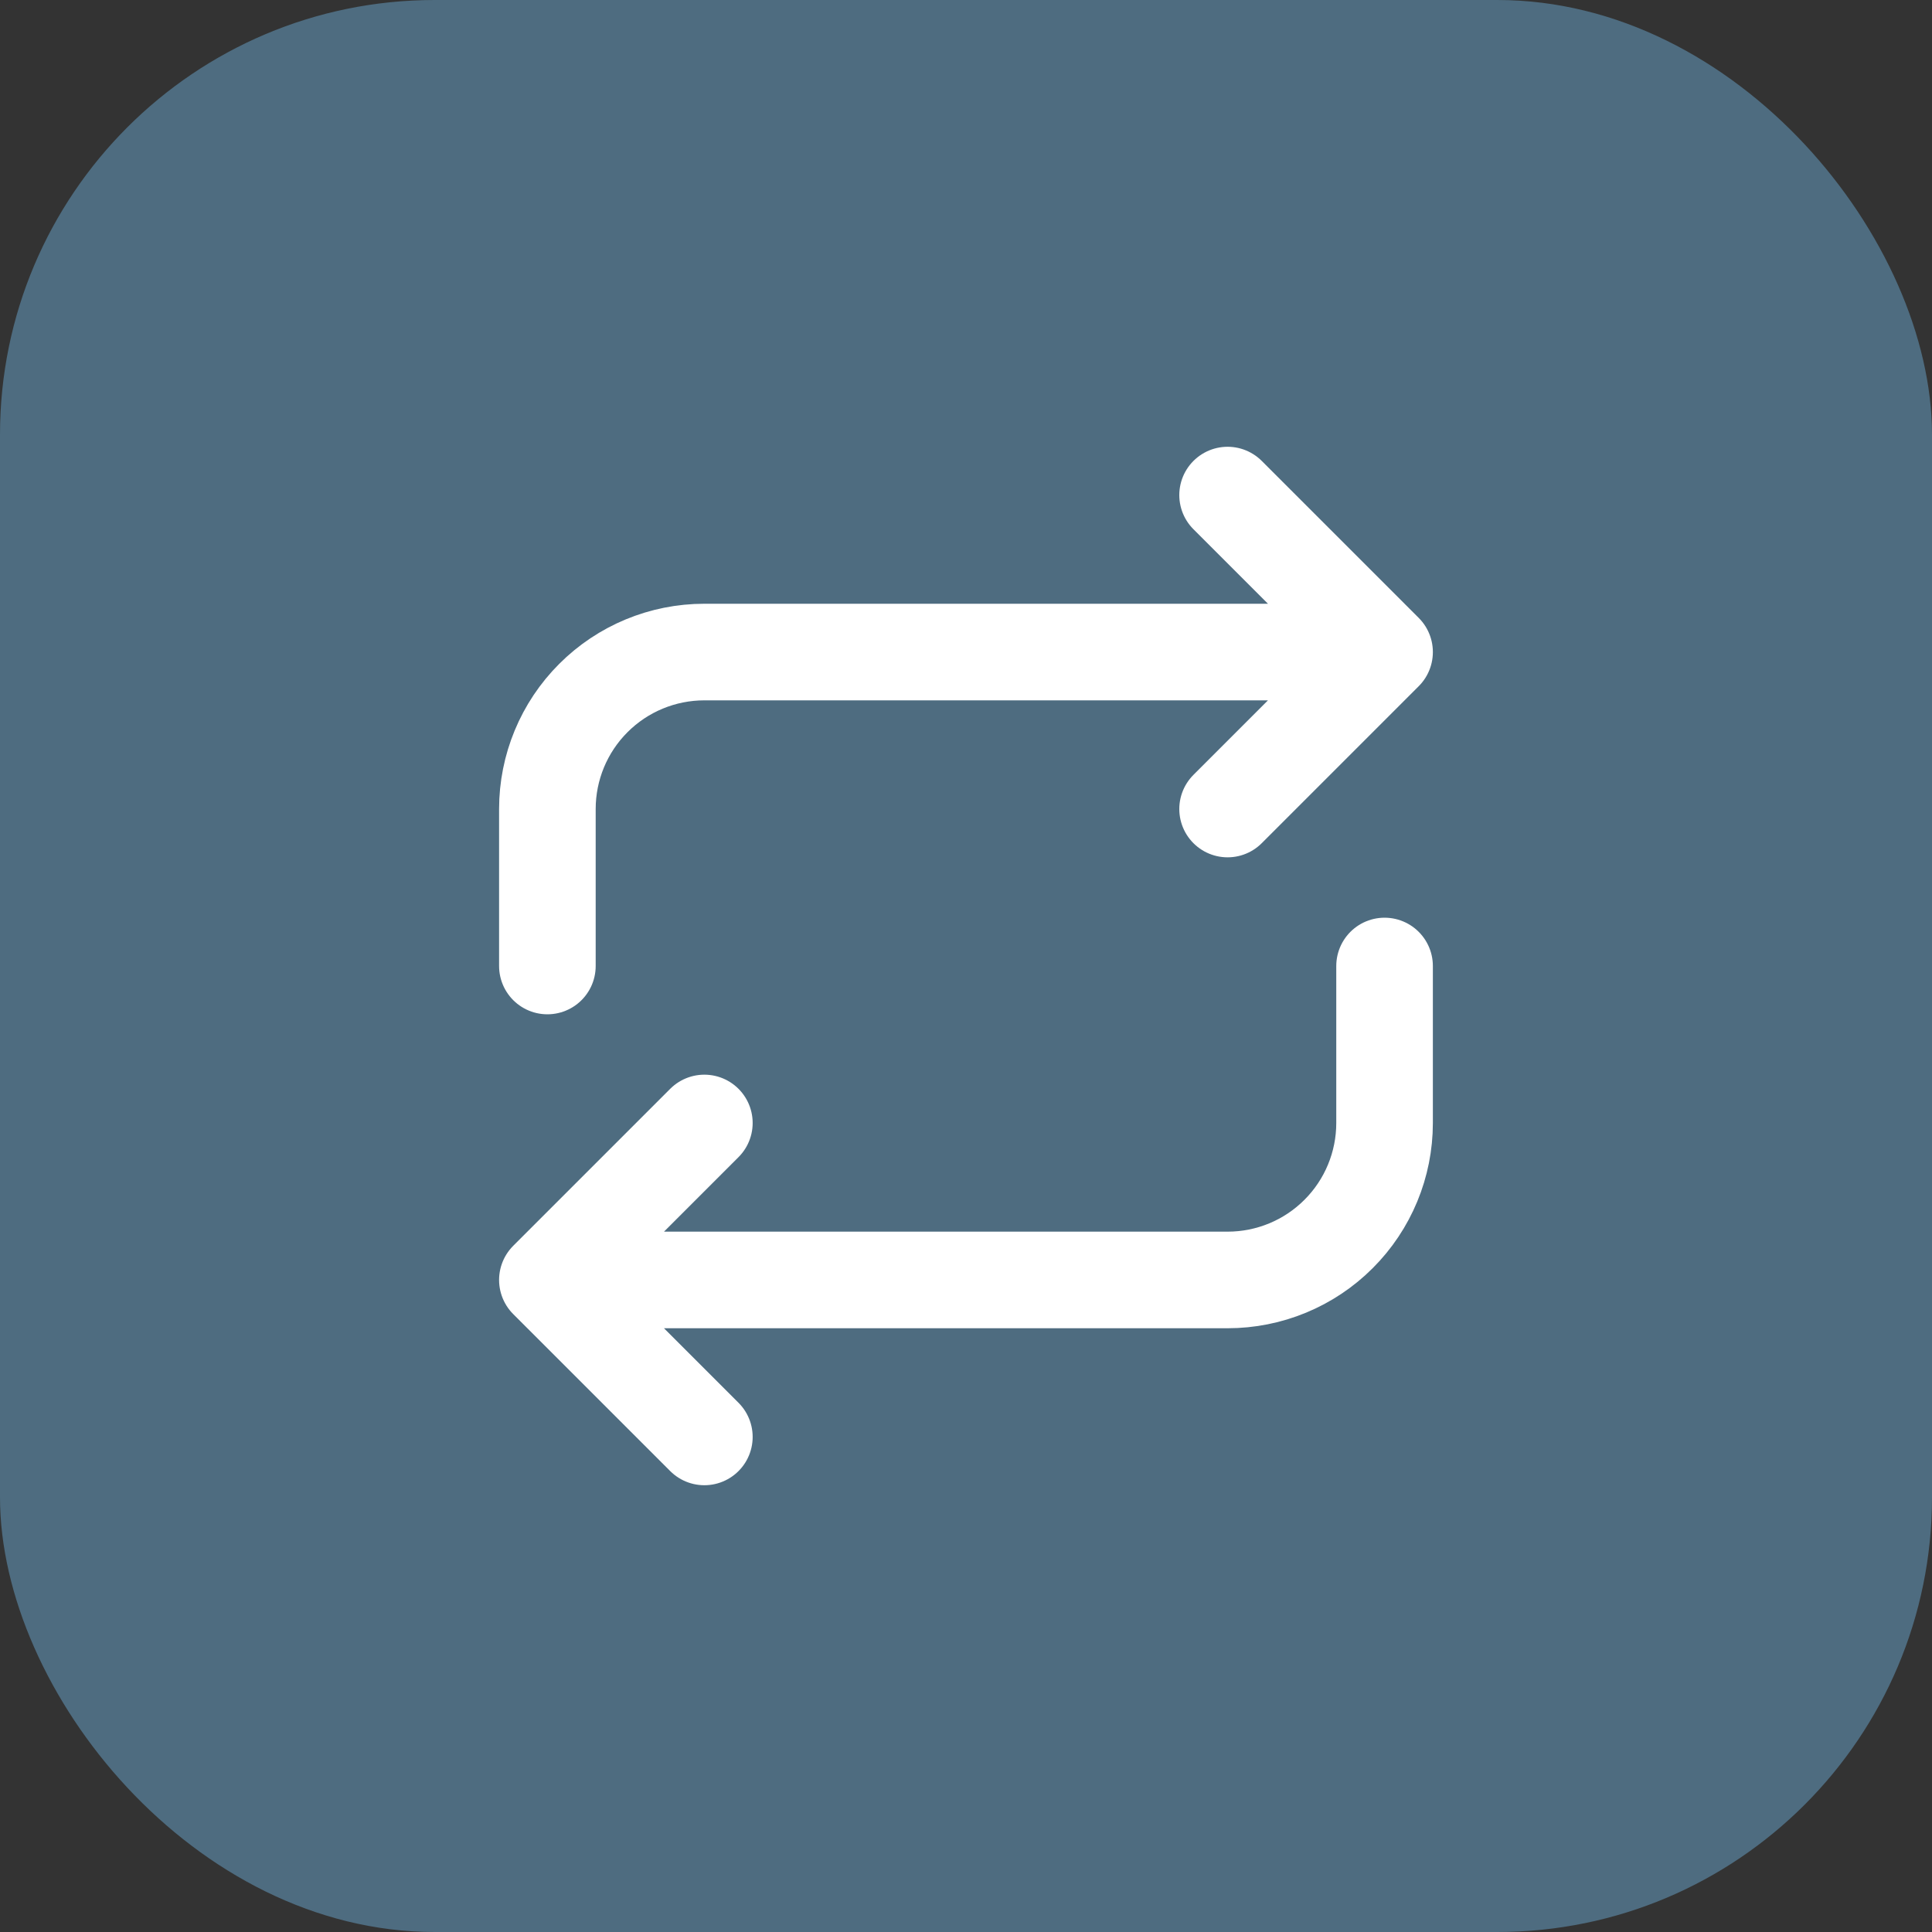
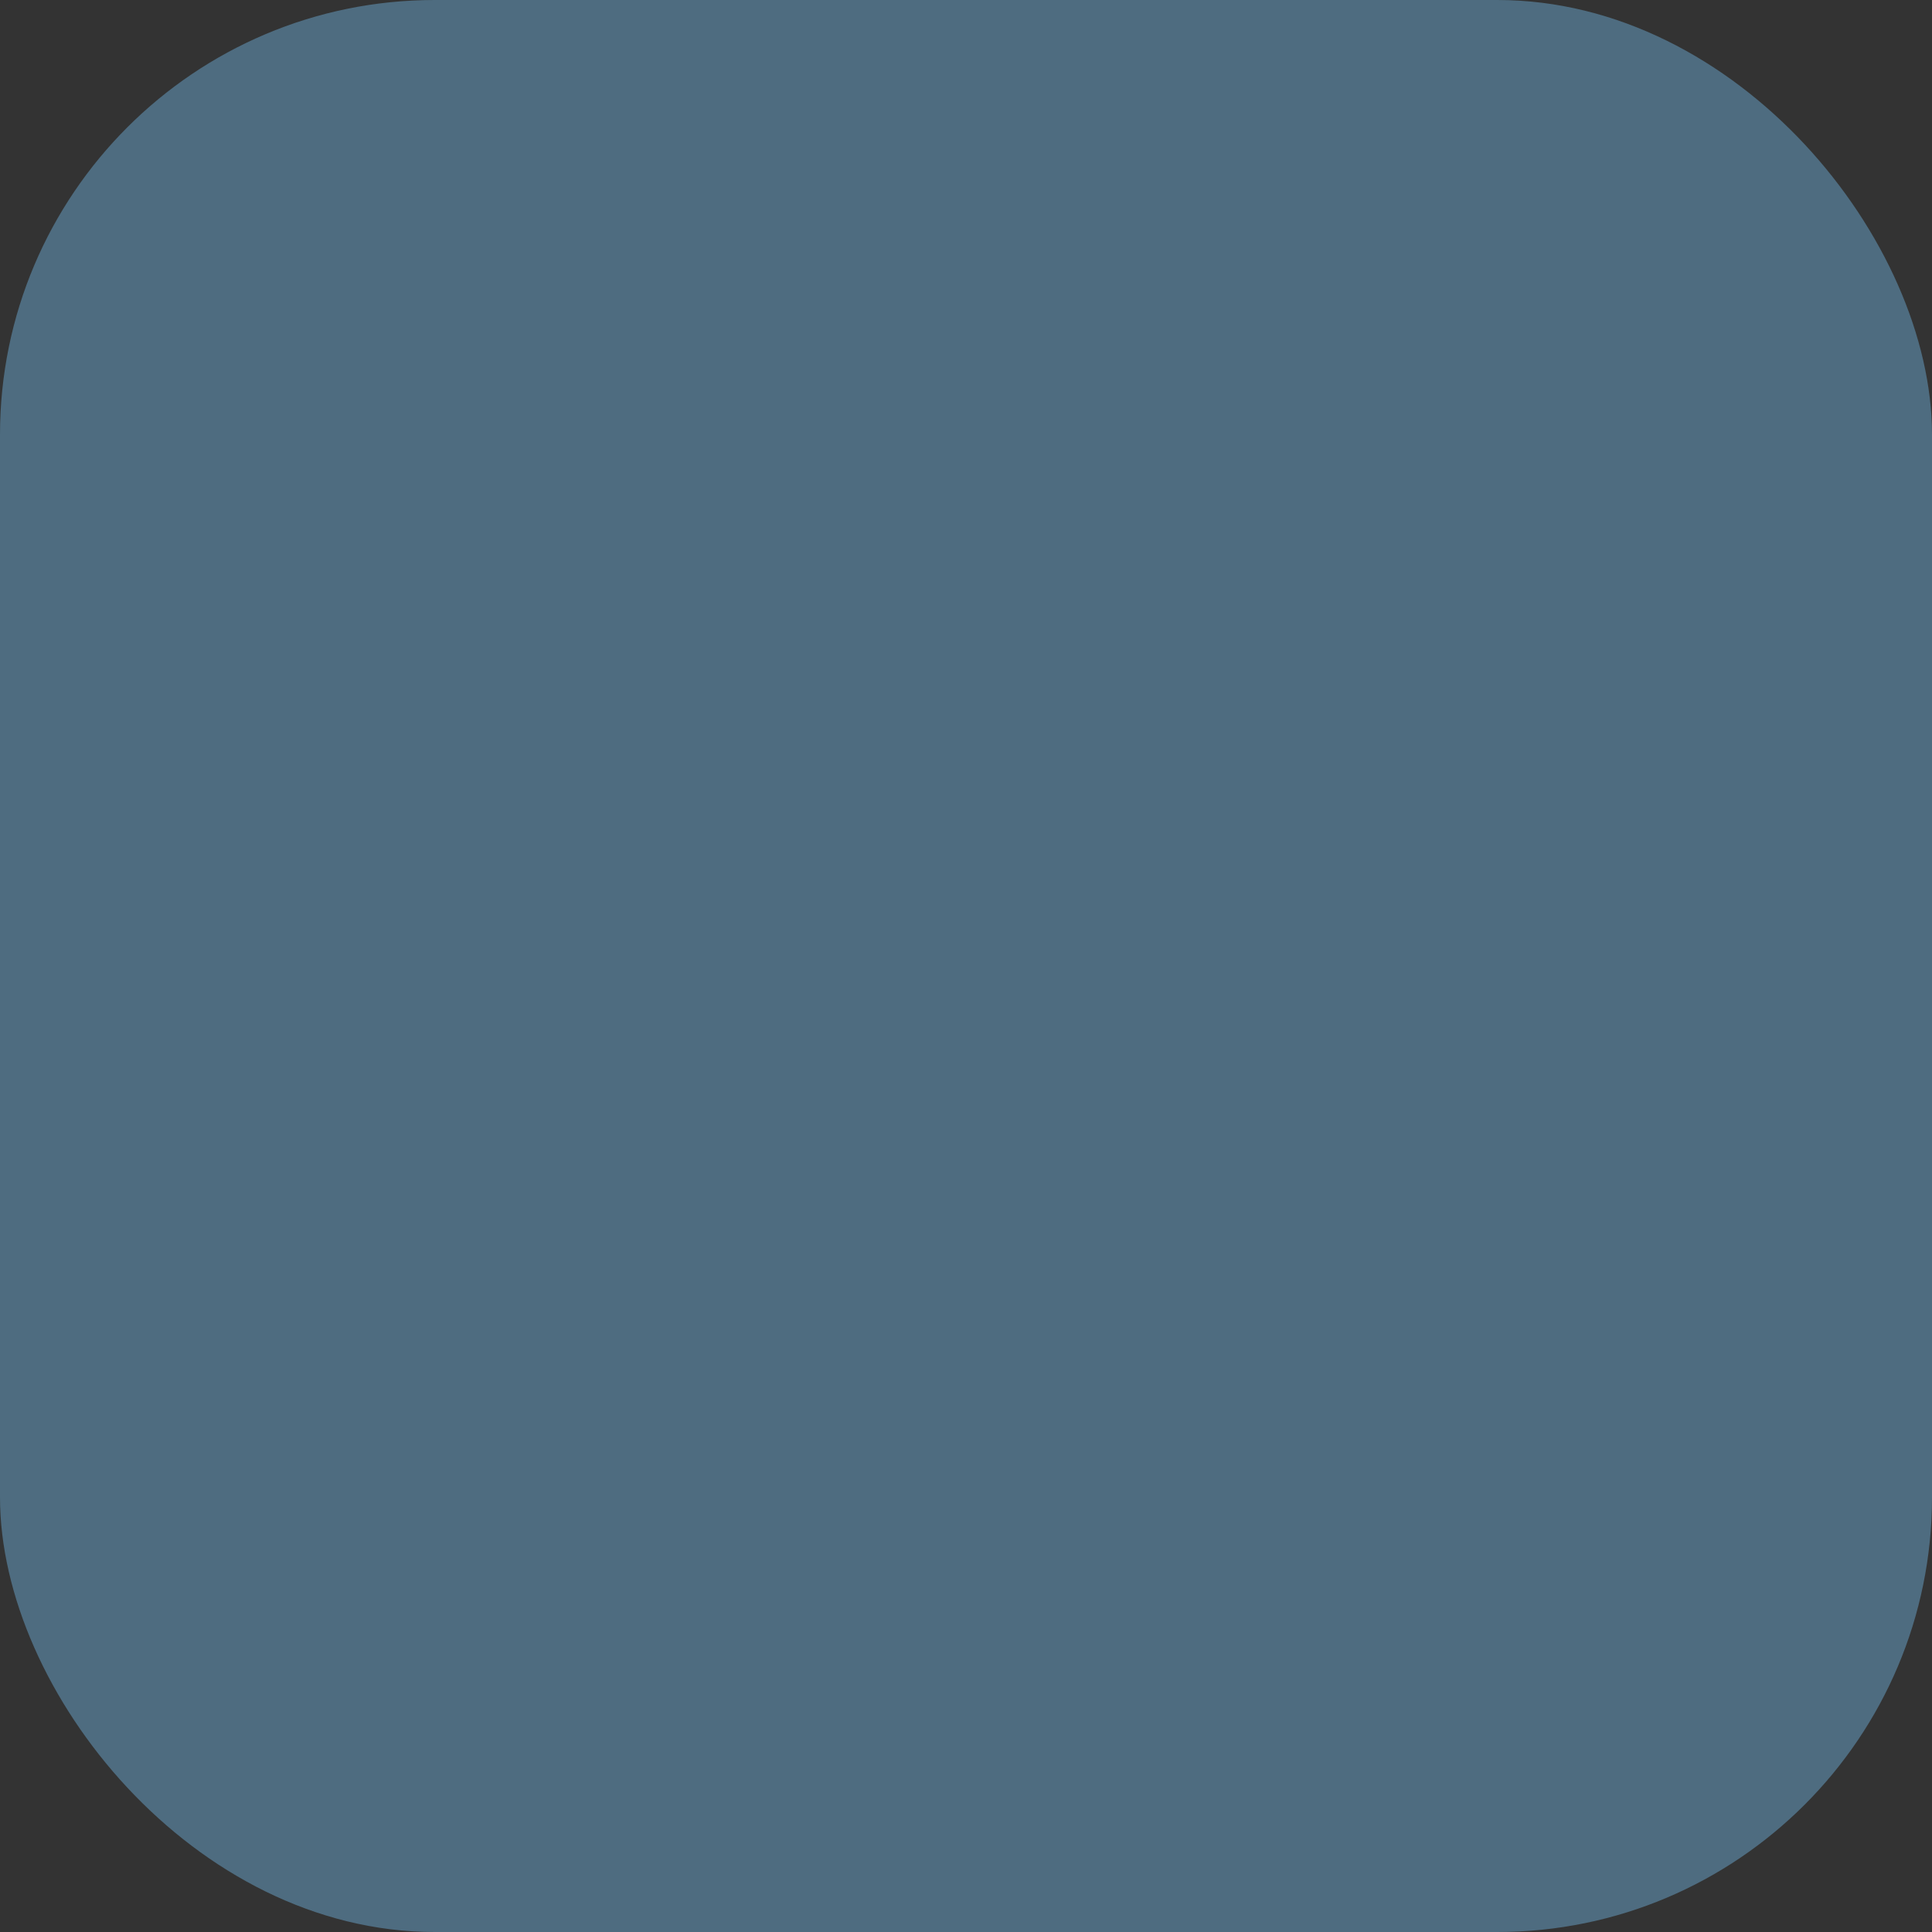
<svg xmlns="http://www.w3.org/2000/svg" width="40" height="40" viewBox="0 0 40 40" fill="none">
  <rect x="0" y="0" width="40" height="40" fill="#333333" stroke="none" />
  <rect width="40" height="40" rx="9" fill="#4E6C80" />
-   <path d="M11.333 20V16.75C11.333 15.888 11.675 15.061 12.285 14.452C12.894 13.842 13.721 13.5 14.583 13.5H28.666M28.666 13.5L25.416 10.25M28.666 13.5L25.416 16.75M28.666 20V23.25C28.666 24.112 28.324 24.939 27.714 25.548C27.105 26.158 26.278 26.5 25.416 26.5H11.333M11.333 26.5L14.583 29.75M11.333 26.5L14.583 23.25" stroke="white" stroke-width="2" stroke-linecap="round" stroke-linejoin="round" />
</svg>